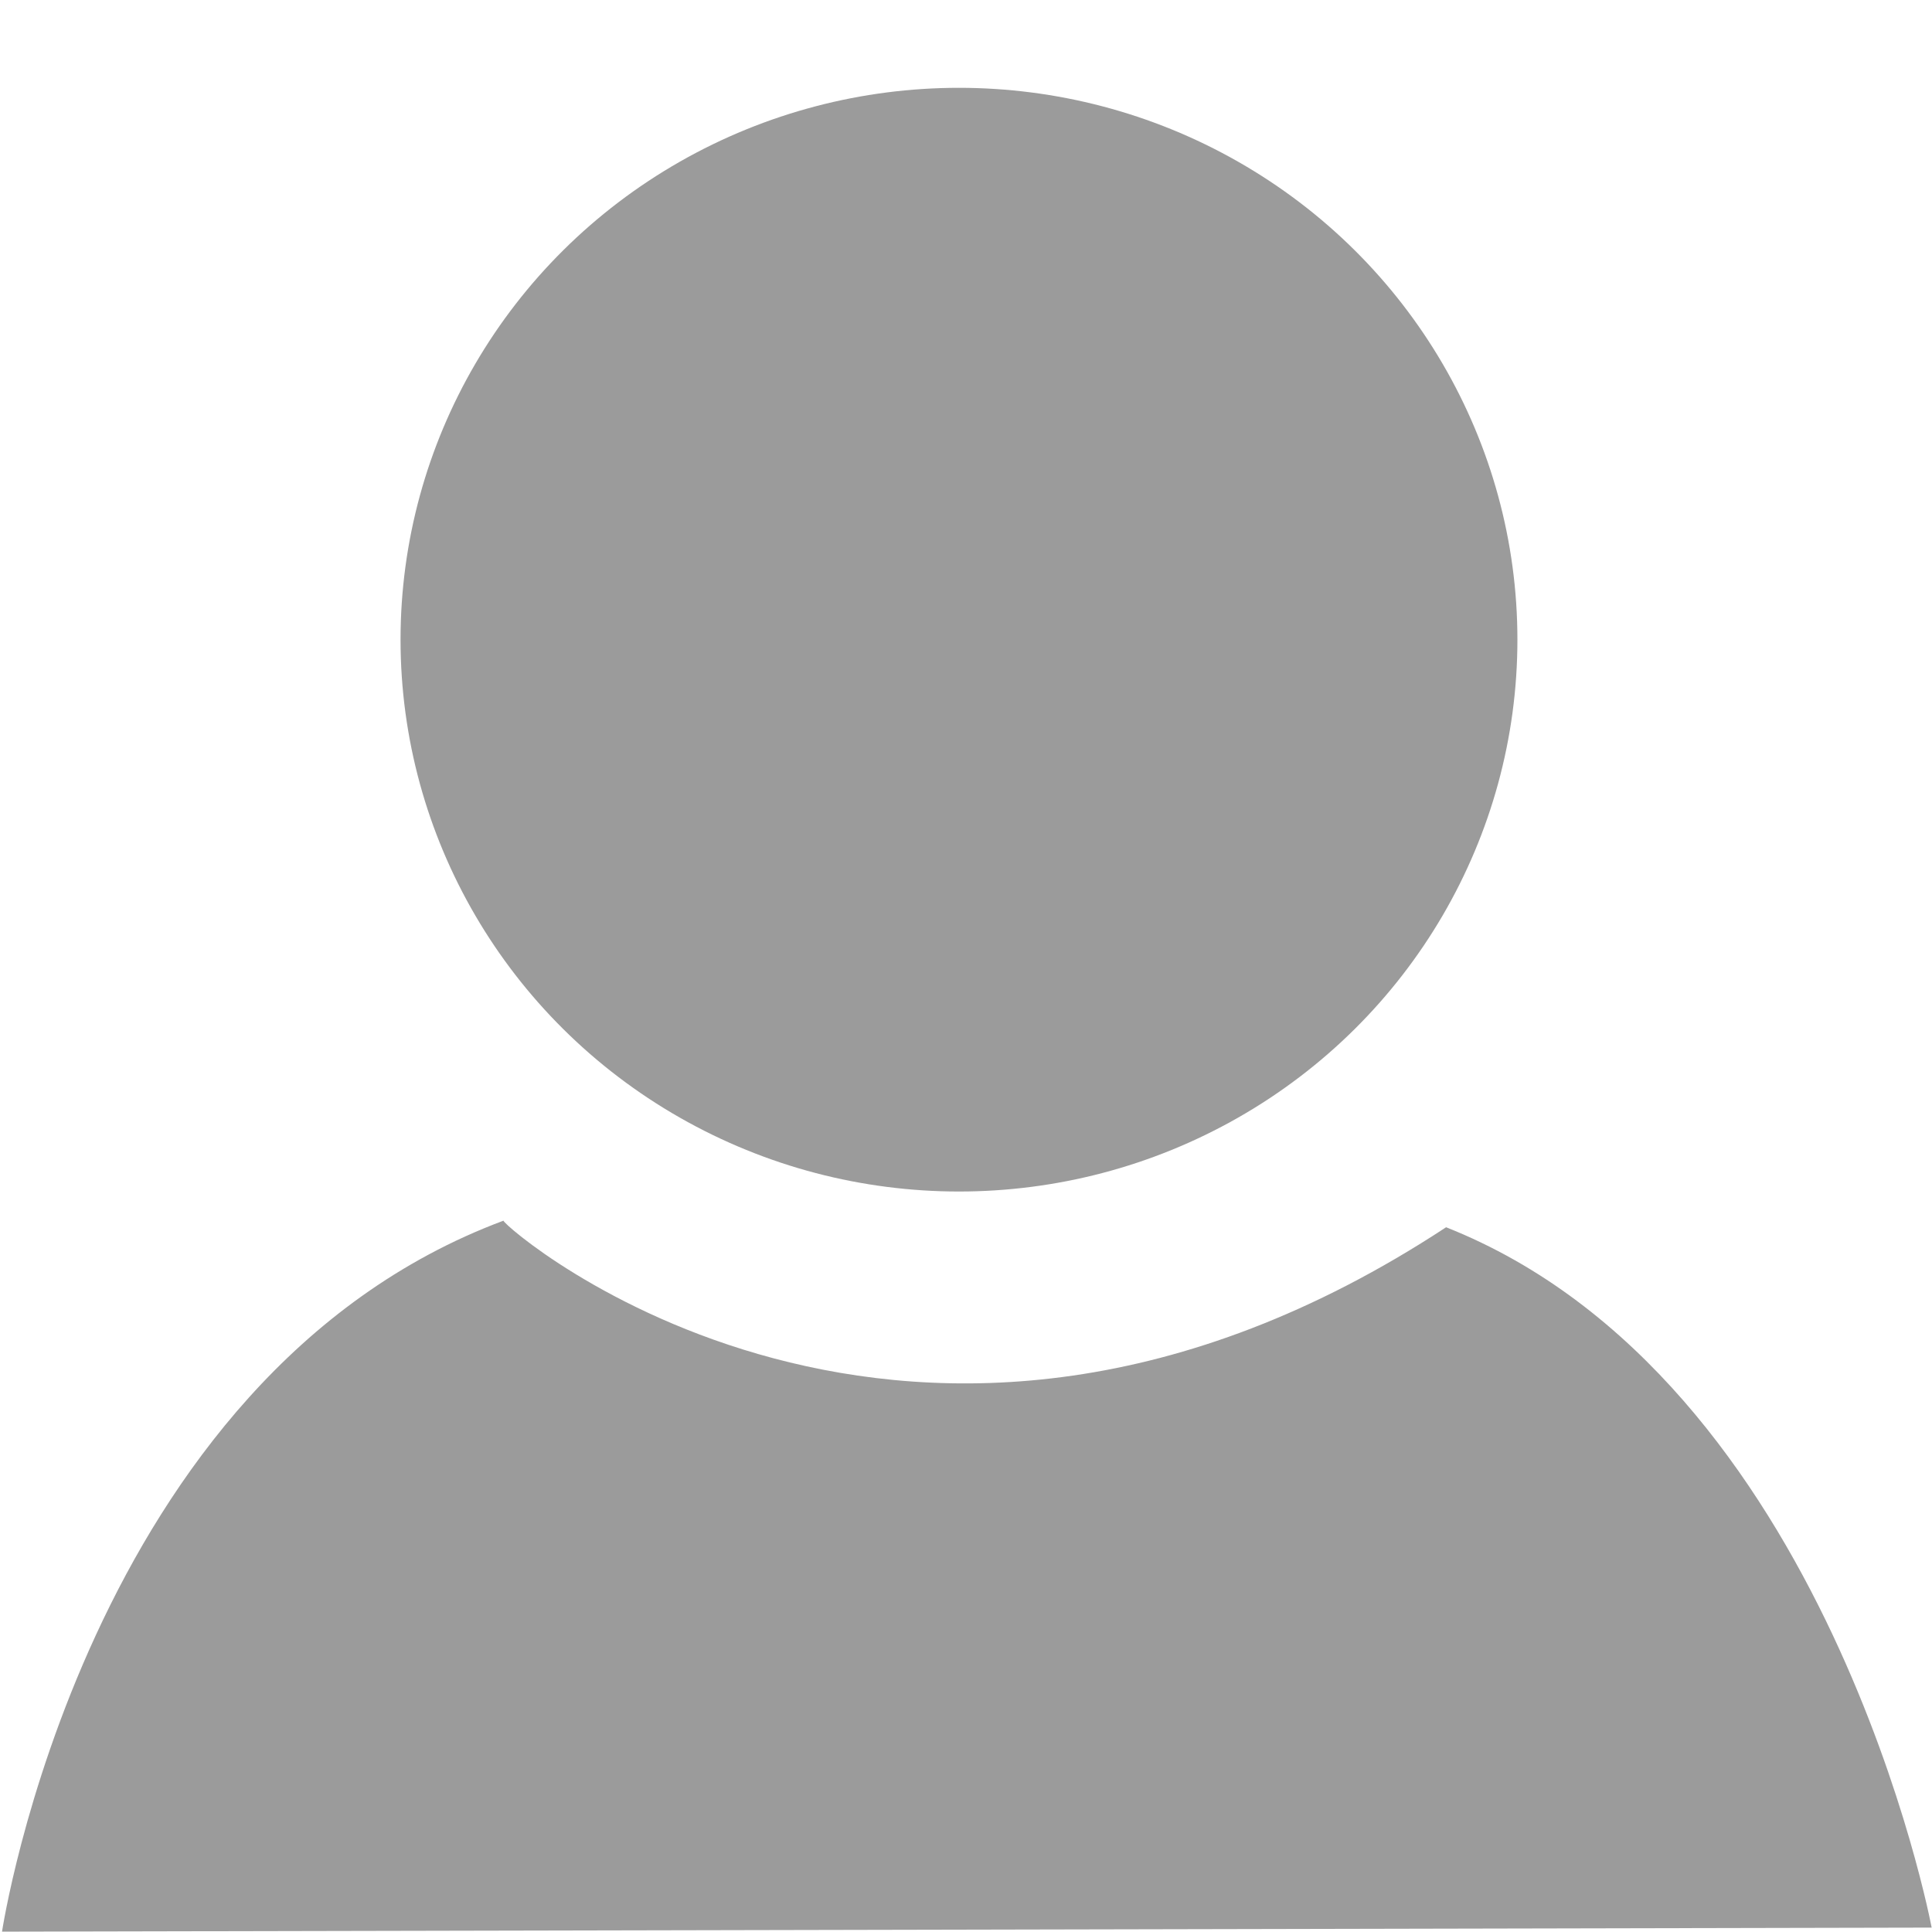
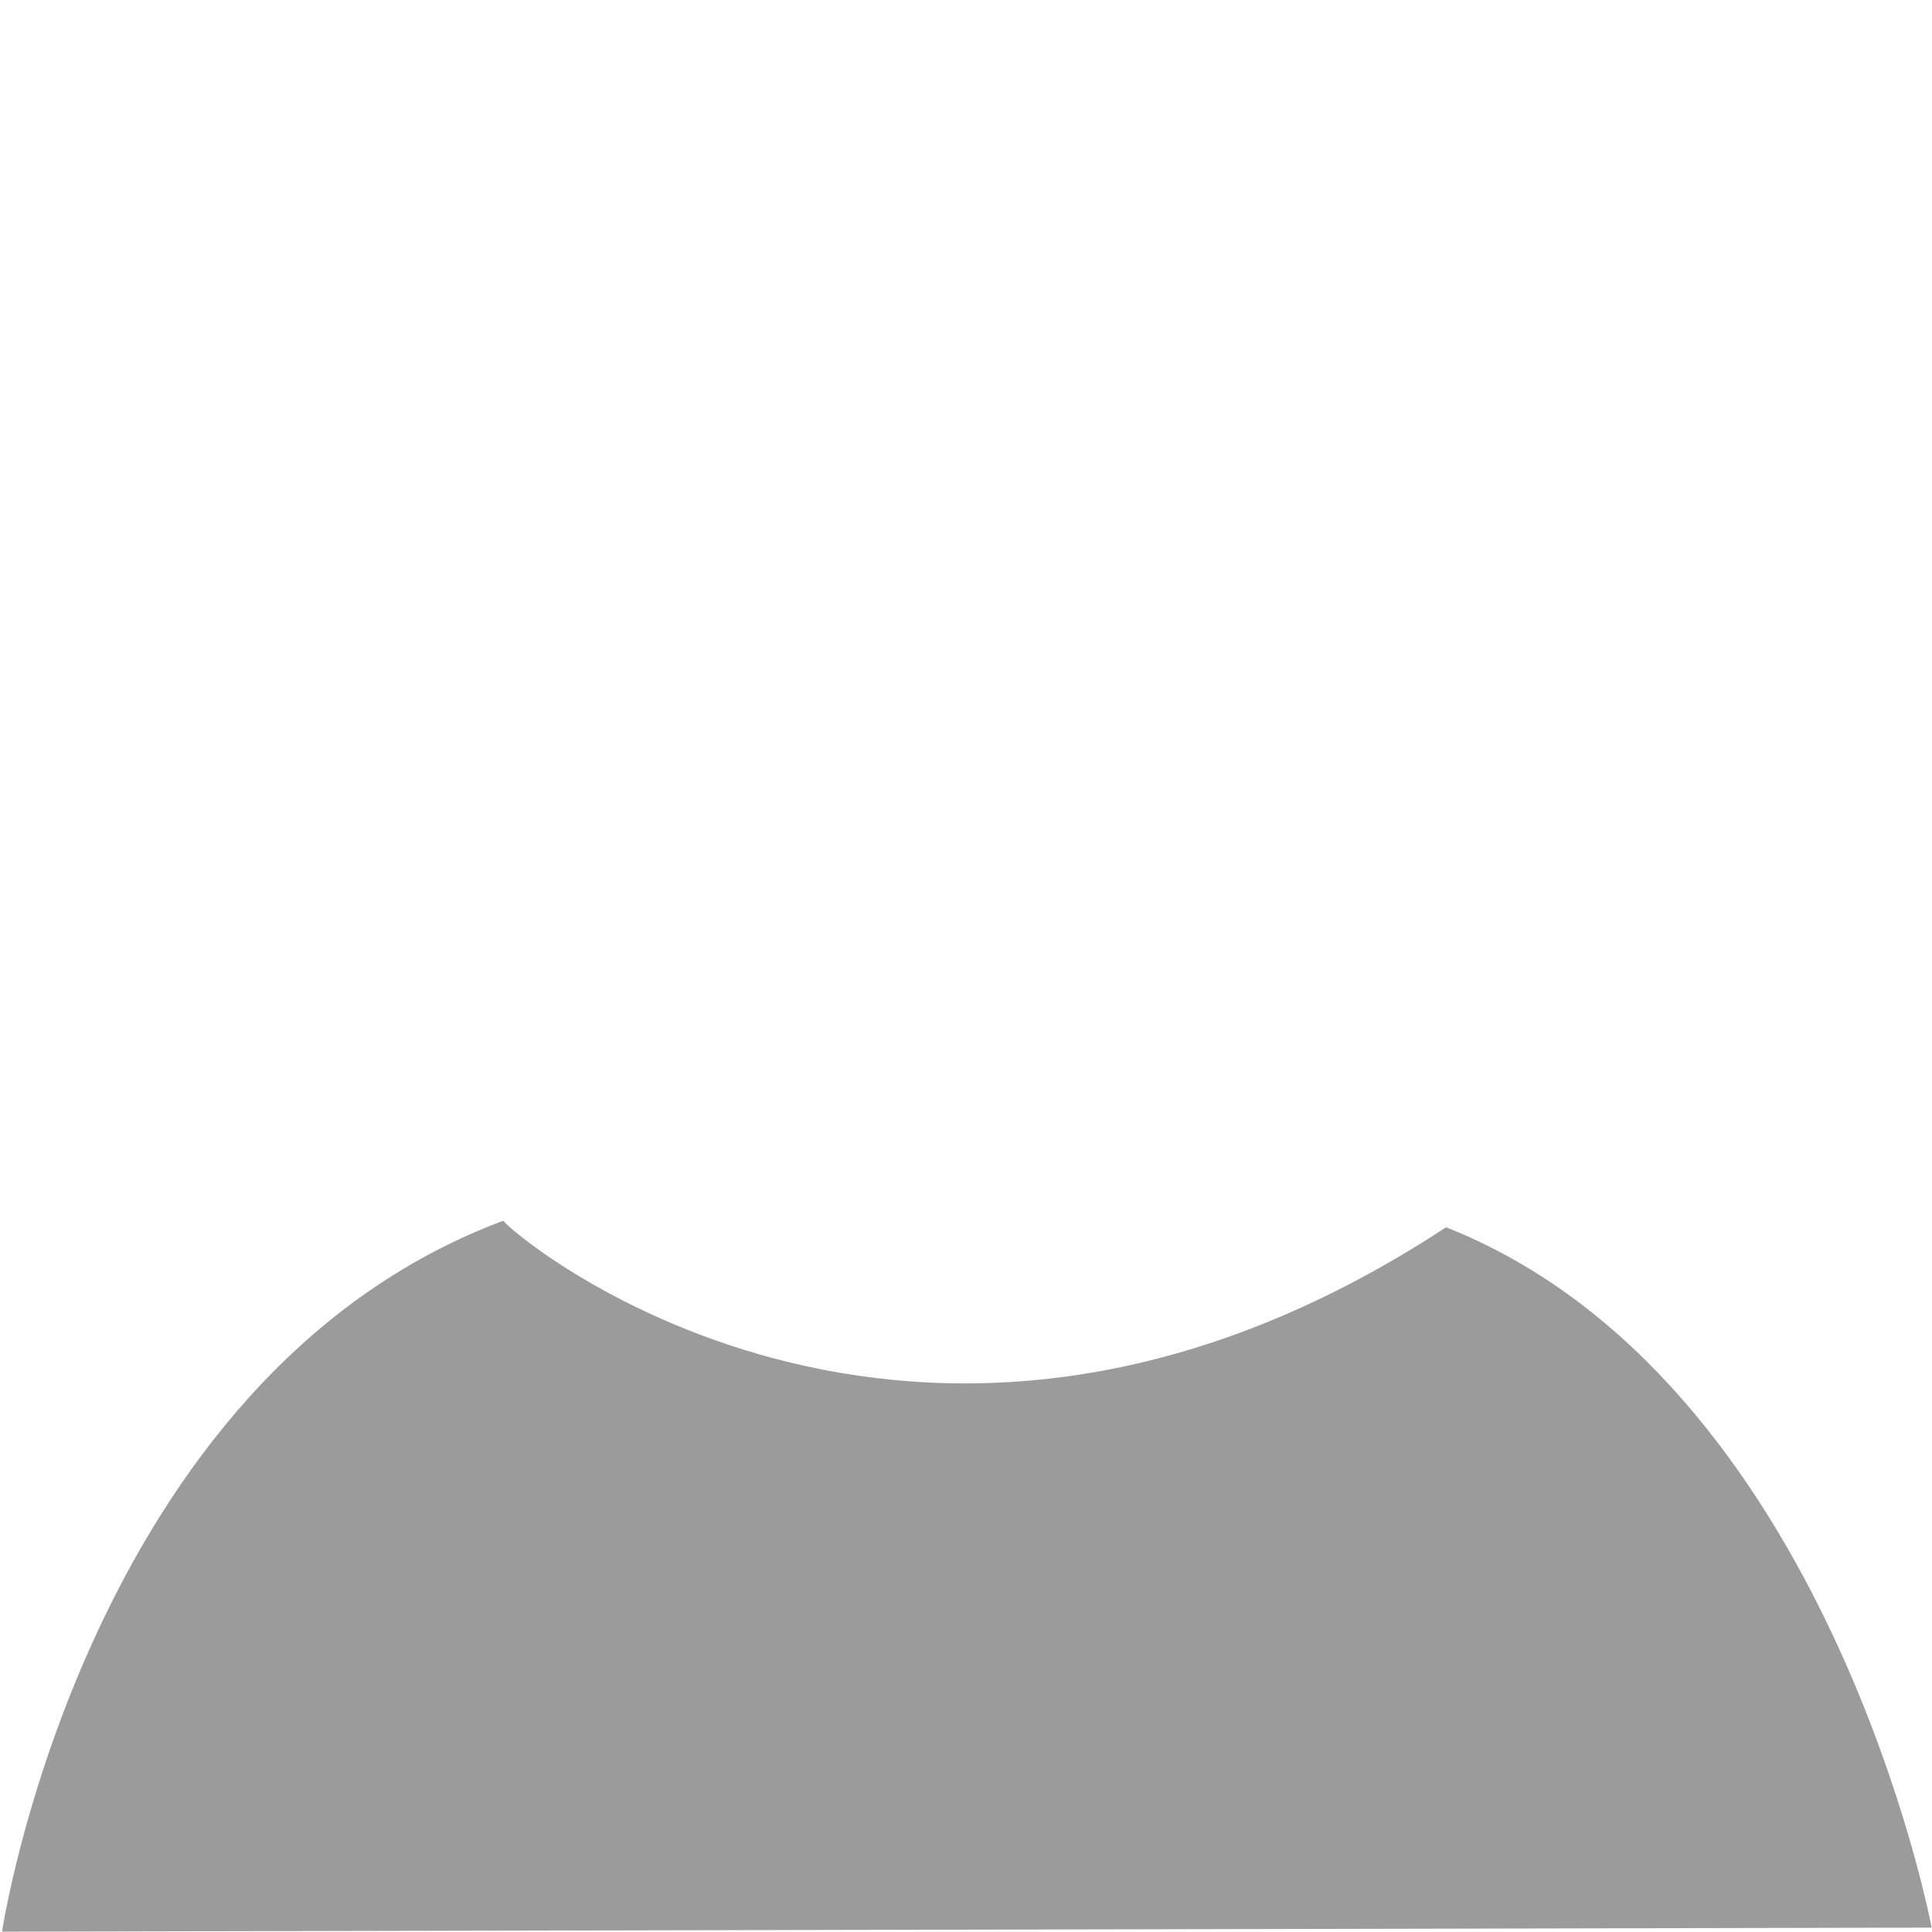
<svg xmlns="http://www.w3.org/2000/svg" xmlns:ns1="http://www.bohemiancoding.com/sketch/ns" width="22px" height="22px" viewBox="0 0 22 22" version="1.1">
  <title>view 1 copy 7</title>
  <desc>Created with Sketch.</desc>
  <defs />
  <g id="Page-1" stroke="none" stroke-width="1" fill="none" fill-rule="evenodd" ns1:type="MSPage">
    <g id="view-1-copy-7" ns1:type="MSLayerGroup" transform="translate(-108, -677)" fill="#9B9B9B">
      <g id="Oval-1-+-Path-2" transform="translate(108, 678)" ns1:type="MSShapeGroup">
-         <ellipse id="Oval-1" cx="10.92" cy="6.284" rx="6.359" ry="6.284" />
-         <path d="M5.733,12.9 C5.733,12.975 10.366,16.982 16.467,12.975 C20.825,14.701 21.996,20.95 21.996,20.95 L0.023,20.996 C0.023,20.996 0.975,14.677 5.733,12.9 Z" id="Path-2" />
+         <path d="M5.733,12.9 C5.733,12.975 10.366,16.982 16.467,12.975 C20.825,14.701 21.996,20.95 21.996,20.95 L0.023,20.996 C0.023,20.996 0.975,14.677 5.733,12.9 " id="Path-2" />
      </g>
    </g>
  </g>
</svg>